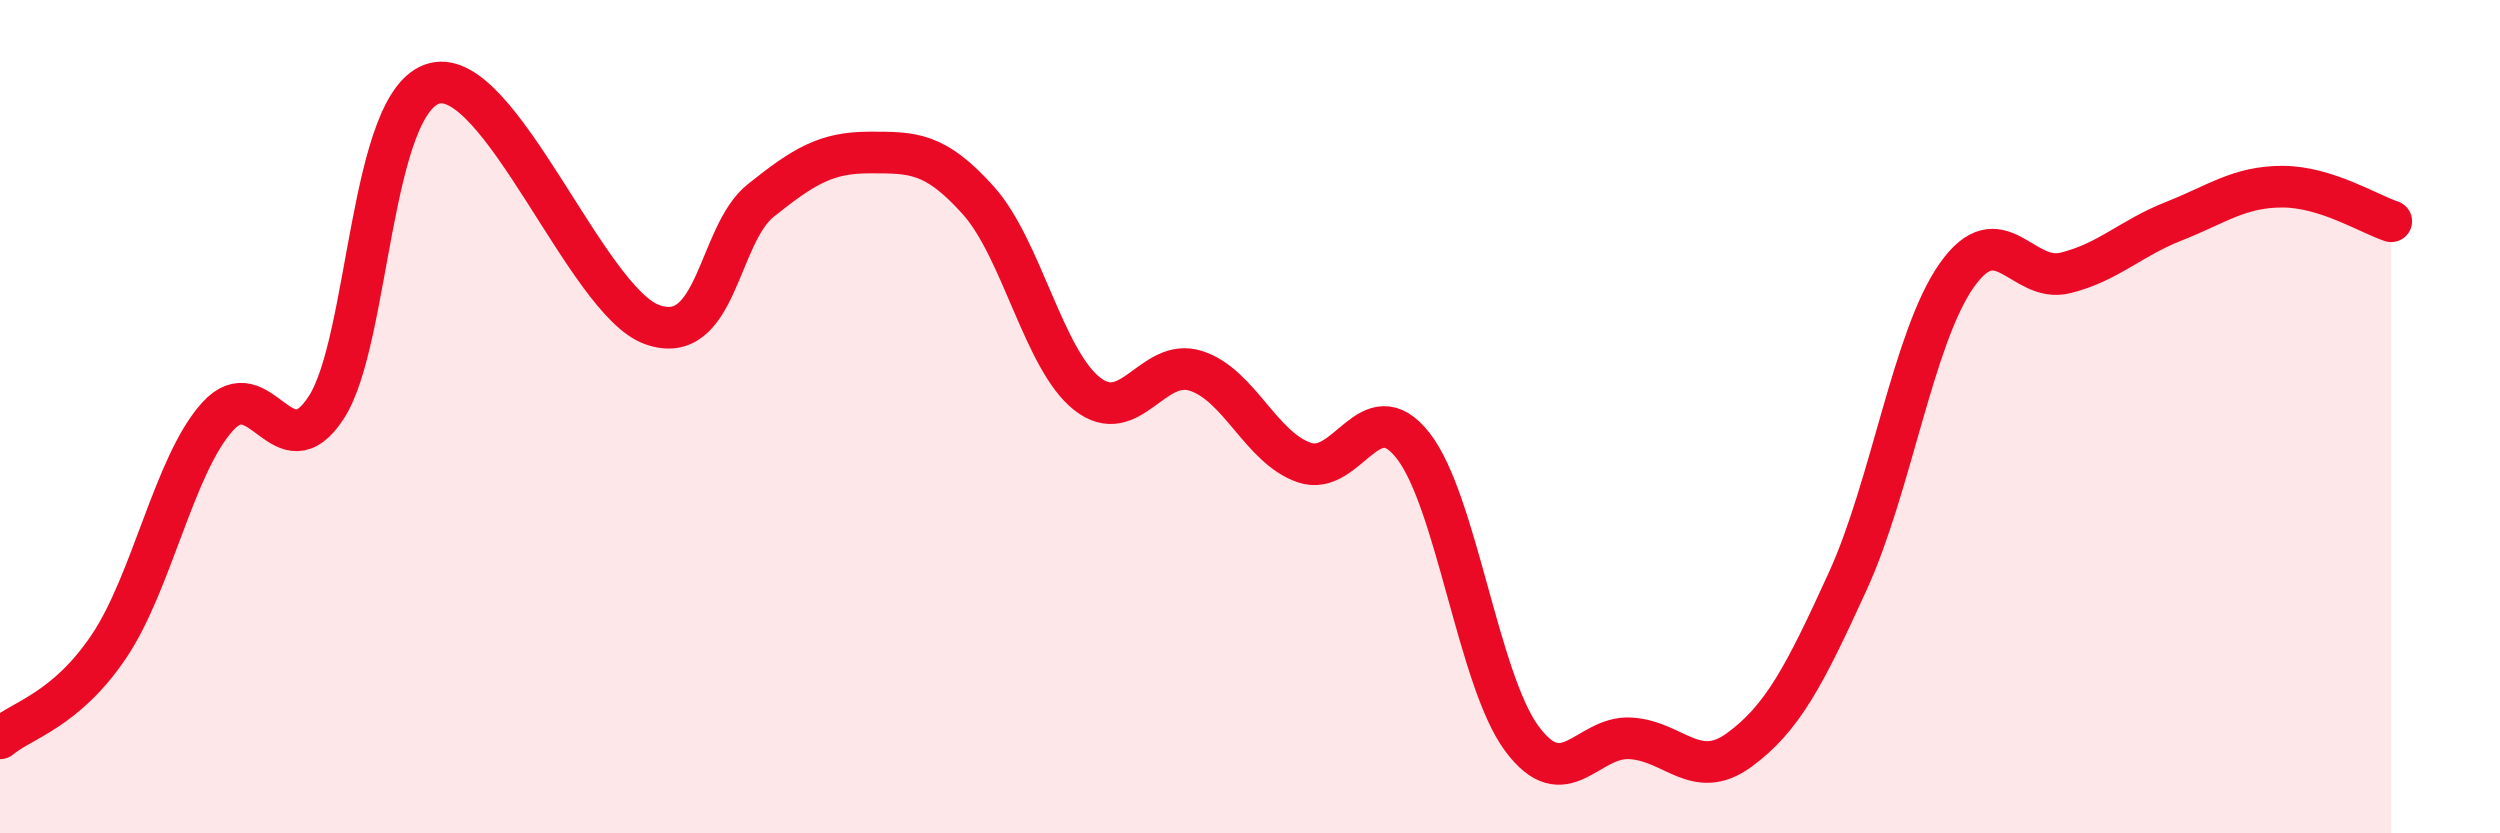
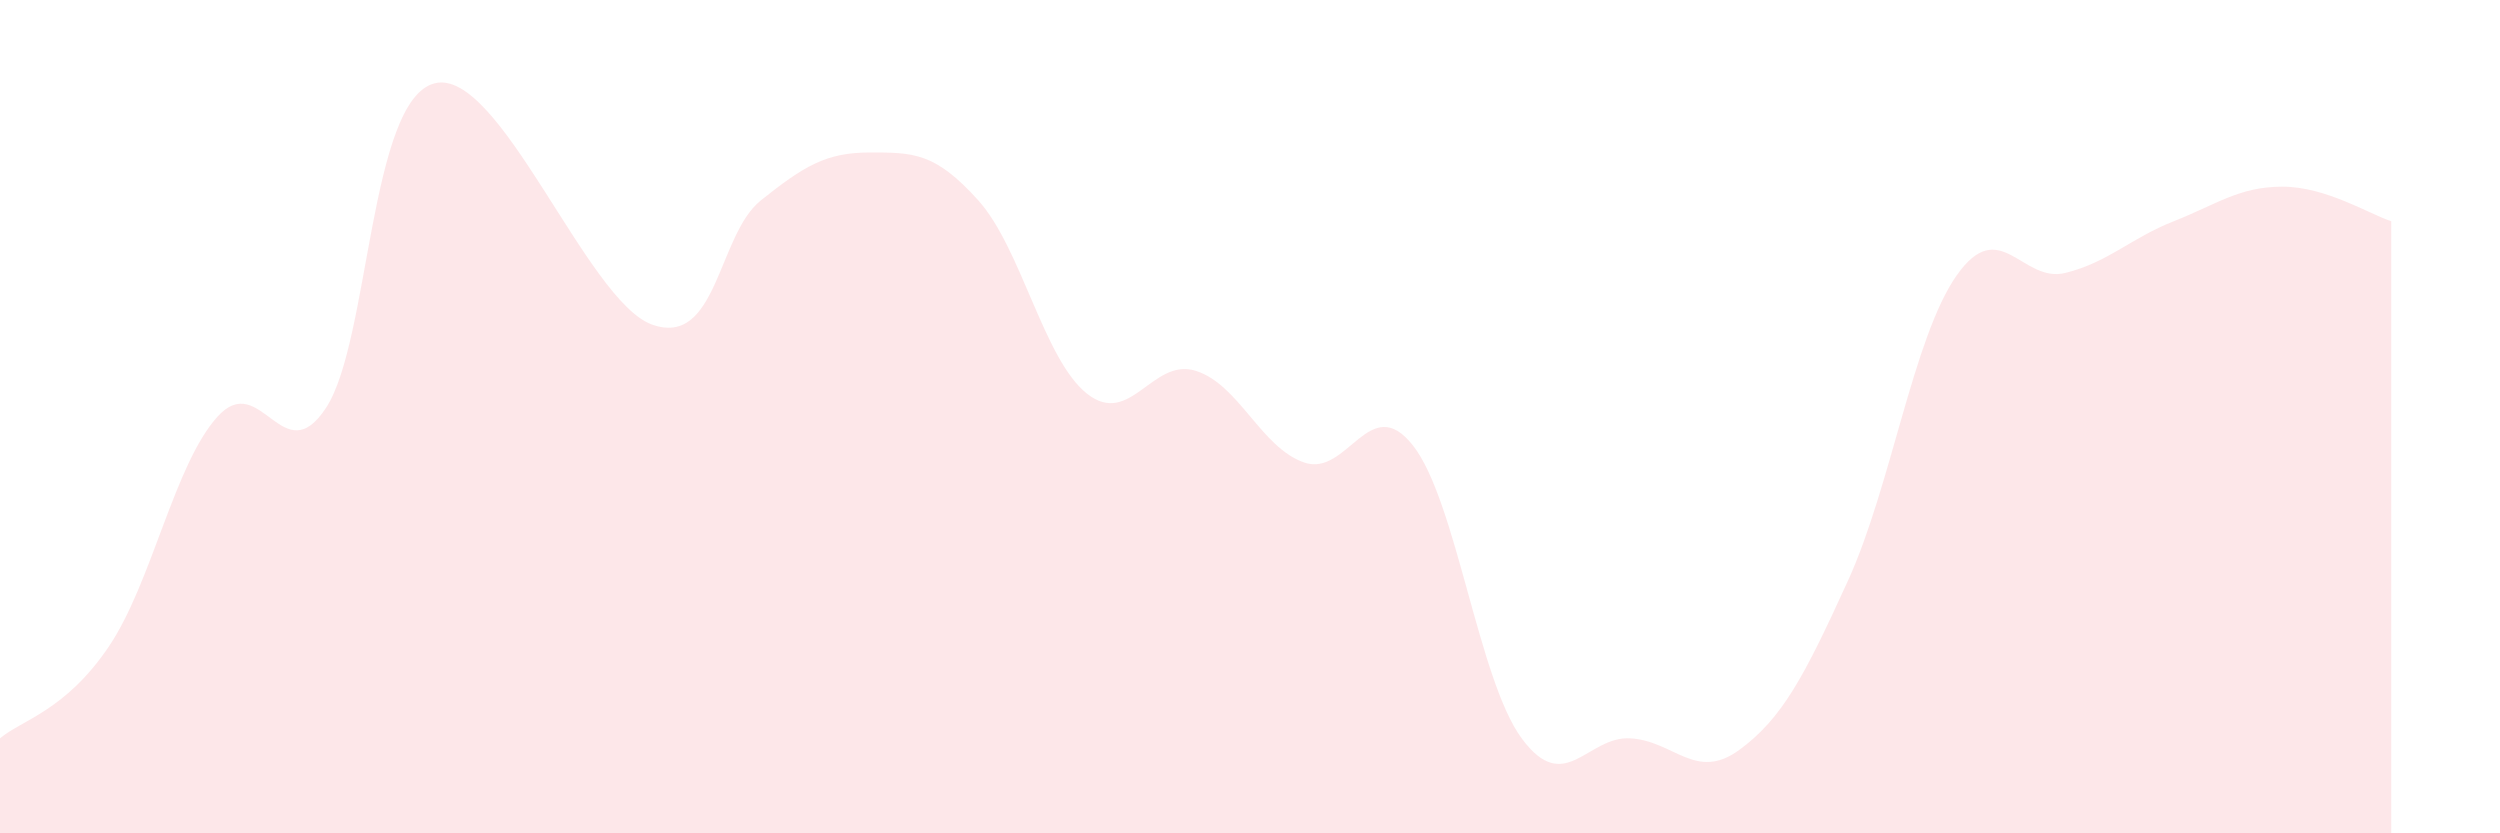
<svg xmlns="http://www.w3.org/2000/svg" width="60" height="20" viewBox="0 0 60 20">
  <path d="M 0,17.72 C 0.52,17.28 1.57,17.06 2.61,15.52 C 3.65,13.98 4.18,11.15 5.22,10 C 6.26,8.85 6.79,11.38 7.83,9.78 C 8.87,8.18 8.87,2.4 10.43,2 C 11.99,1.6 14.08,7.23 15.65,7.79 C 17.22,8.35 17.22,5.64 18.26,4.81 C 19.3,3.98 19.83,3.66 20.87,3.66 C 21.91,3.66 22.44,3.65 23.48,4.81 C 24.52,5.97 25.05,8.63 26.09,9.45 C 27.13,10.27 27.66,8.57 28.7,8.9 C 29.74,9.23 30.26,10.74 31.3,11.1 C 32.34,11.46 32.87,9.37 33.91,10.69 C 34.95,12.01 35.48,16.31 36.52,17.72 C 37.56,19.13 38.09,17.66 39.13,17.72 C 40.17,17.78 40.7,18.76 41.74,18 C 42.78,17.24 43.31,16.22 44.35,13.94 C 45.39,11.66 45.92,8.09 46.96,6.61 C 48,5.13 48.53,6.81 49.57,6.55 C 50.61,6.29 51.13,5.72 52.17,5.31 C 53.21,4.9 53.74,4.48 54.78,4.48 C 55.82,4.48 56.87,5.14 57.39,5.31L57.39 20L0 20Z" fill="#EB0A25" opacity="0.1" stroke-linecap="round" stroke-linejoin="round" />
-   <path d="M 0,17.72 C 0.52,17.28 1.57,17.06 2.61,15.52 C 3.65,13.98 4.18,11.15 5.22,10 C 6.26,8.85 6.79,11.38 7.83,9.78 C 8.87,8.18 8.87,2.4 10.43,2 C 11.99,1.6 14.08,7.23 15.65,7.79 C 17.22,8.35 17.22,5.64 18.26,4.81 C 19.3,3.98 19.83,3.66 20.87,3.66 C 21.91,3.66 22.44,3.65 23.48,4.81 C 24.52,5.97 25.05,8.63 26.09,9.45 C 27.13,10.27 27.66,8.57 28.7,8.9 C 29.74,9.23 30.26,10.74 31.3,11.1 C 32.34,11.46 32.87,9.37 33.91,10.69 C 34.95,12.01 35.48,16.31 36.52,17.72 C 37.56,19.13 38.09,17.66 39.13,17.72 C 40.17,17.78 40.7,18.76 41.74,18 C 42.78,17.24 43.31,16.22 44.35,13.94 C 45.39,11.66 45.92,8.09 46.96,6.61 C 48,5.13 48.53,6.81 49.57,6.55 C 50.61,6.29 51.13,5.72 52.17,5.31 C 53.21,4.9 53.74,4.48 54.78,4.48 C 55.82,4.48 56.87,5.14 57.39,5.31" stroke="#EB0A25" stroke-width="1" fill="none" stroke-linecap="round" stroke-linejoin="round" />
</svg>